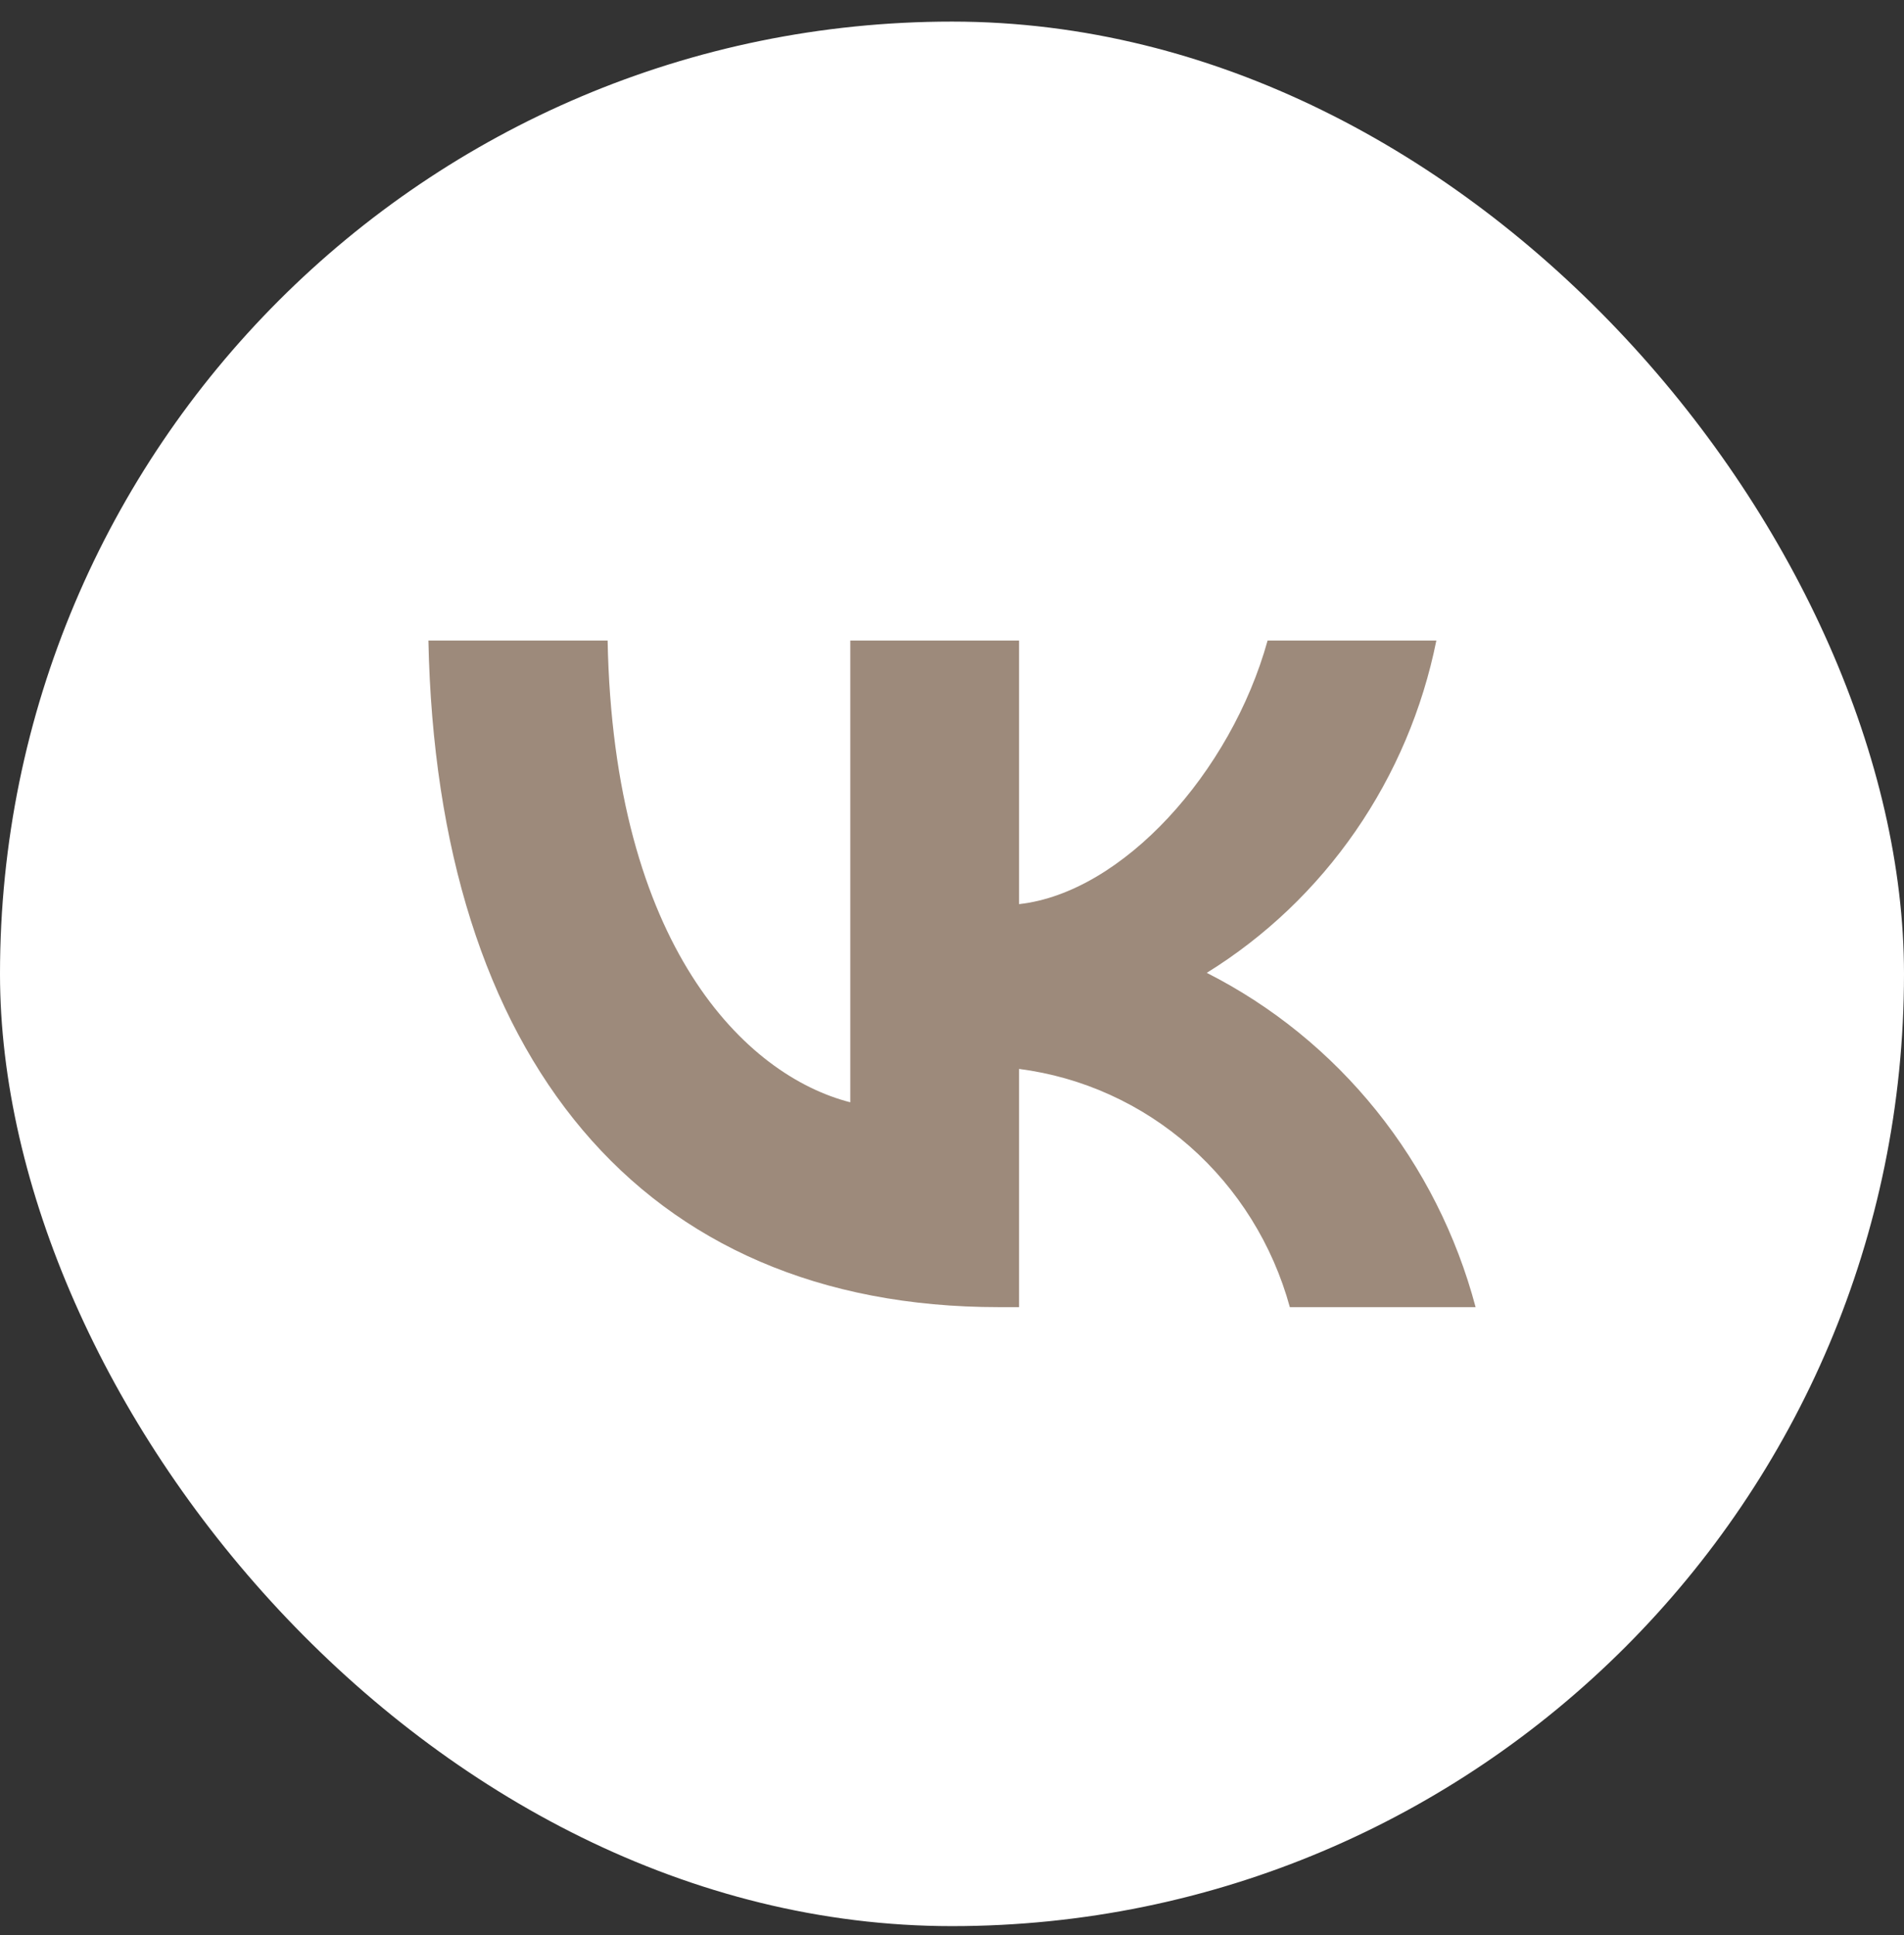
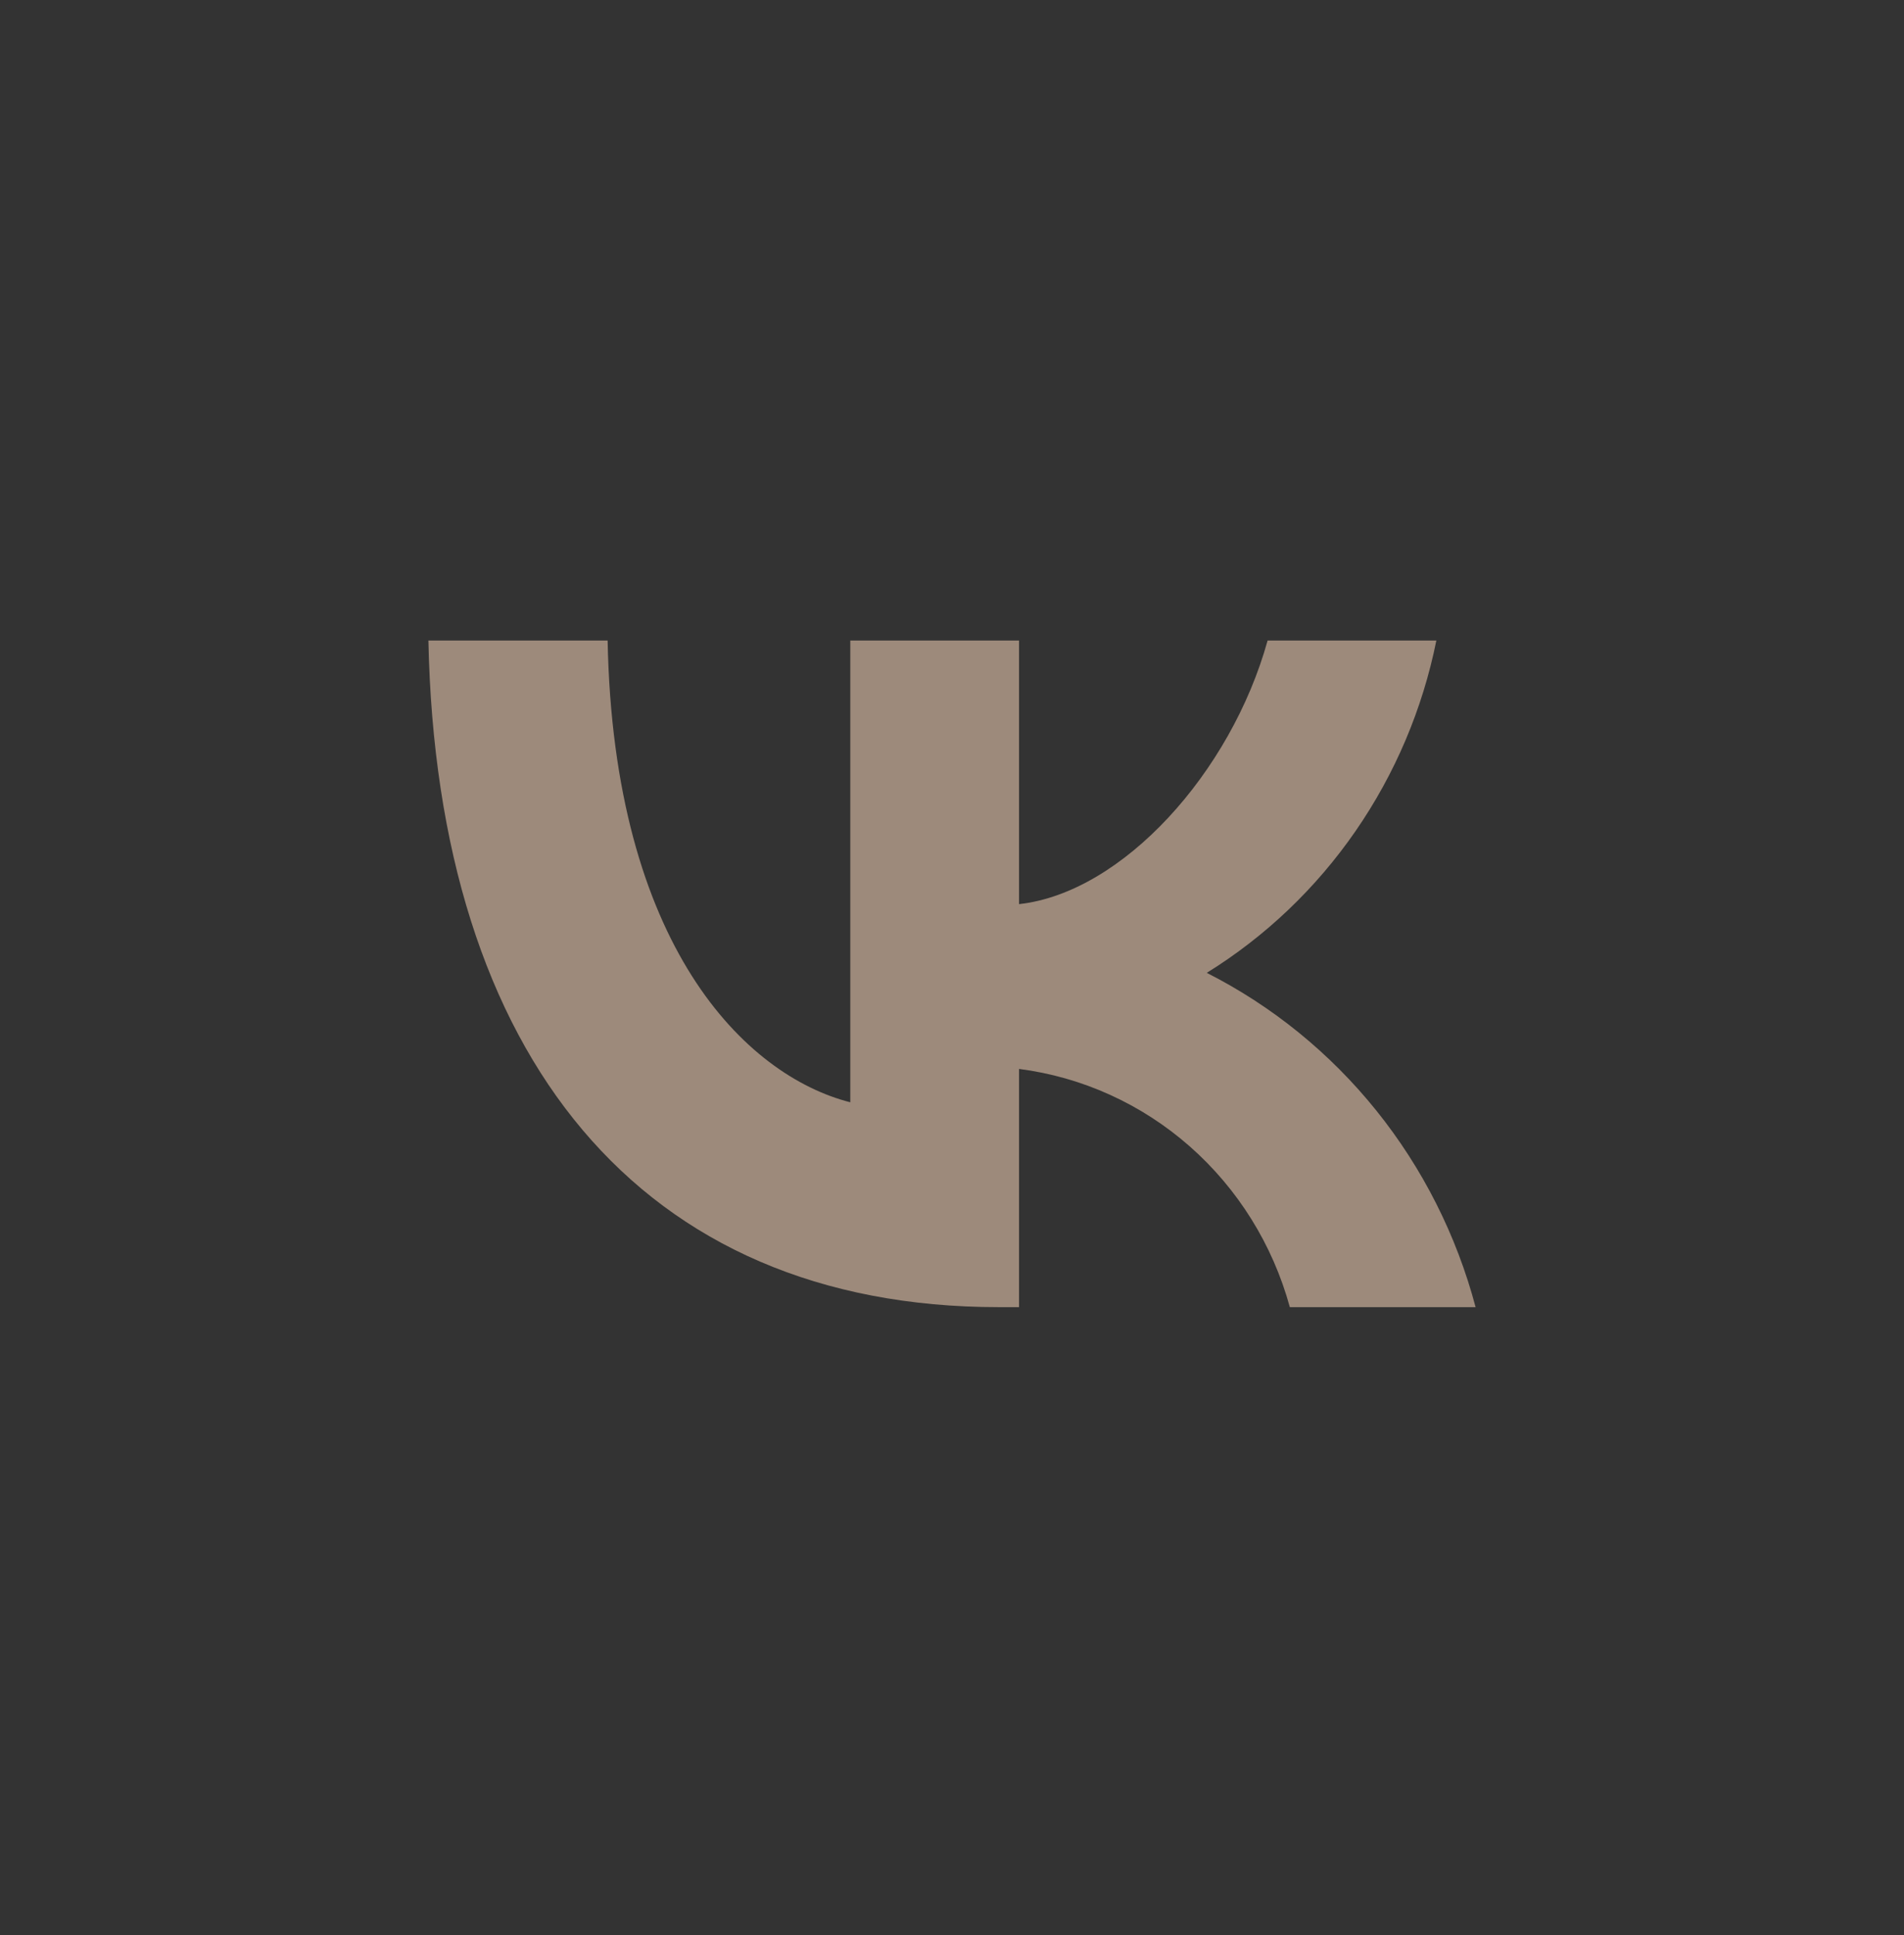
<svg xmlns="http://www.w3.org/2000/svg" width="62" height="63" viewBox="0 0 62 63" fill="none">
  <rect x="0" y="0" width="62" height="63" fill="#333333" stroke="none" />
-   <rect y="0.703" width="62" height="62" rx="31" fill="white" />
  <path d="M32.523 42.553C20.872 42.553 14.227 34.407 13.95 20.852H19.786C19.978 30.801 24.28 35.015 27.688 35.884V20.852H33.183V29.433C36.548 29.063 40.084 25.153 41.277 20.852H46.772C46.323 23.083 45.427 25.195 44.14 27.056C42.854 28.918 41.205 30.488 39.296 31.67C41.427 32.75 43.309 34.278 44.818 36.154C46.326 38.03 47.428 40.211 48.05 42.553H42.001C41.443 40.518 40.308 38.697 38.74 37.318C37.171 35.938 35.238 35.062 33.183 34.798V42.553H32.523Z" fill="#9D8A7B" />
</svg>